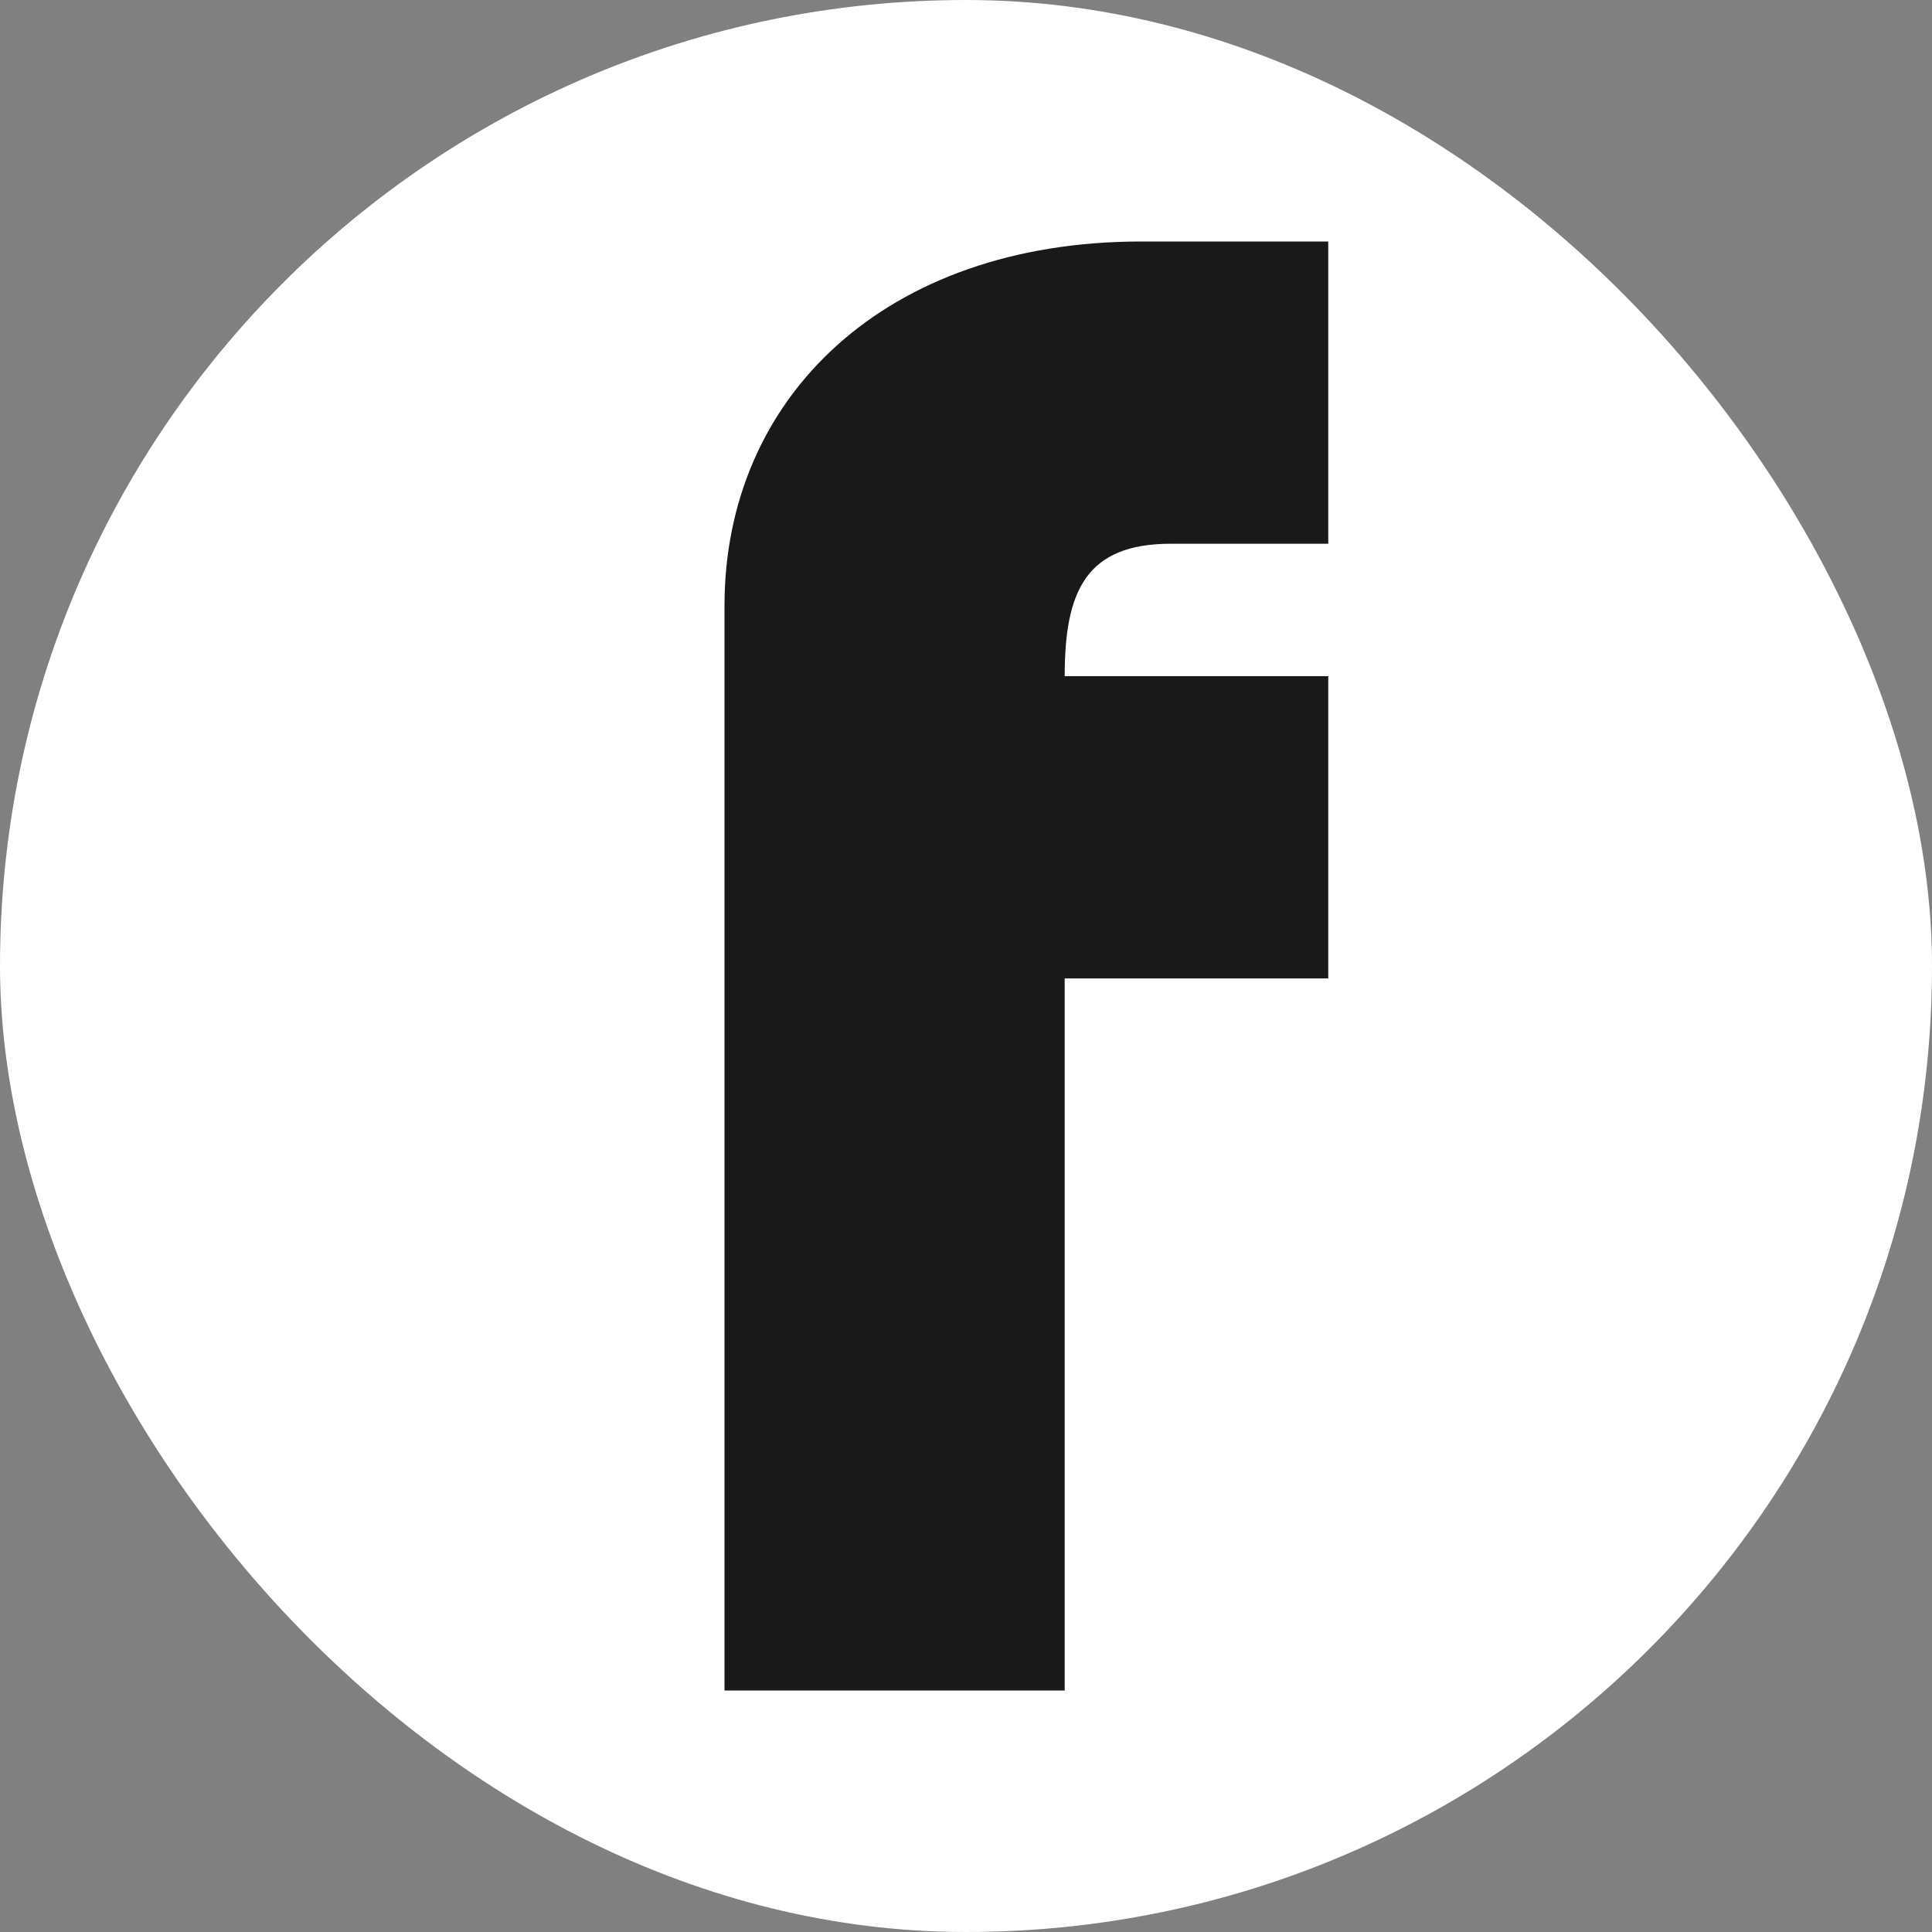
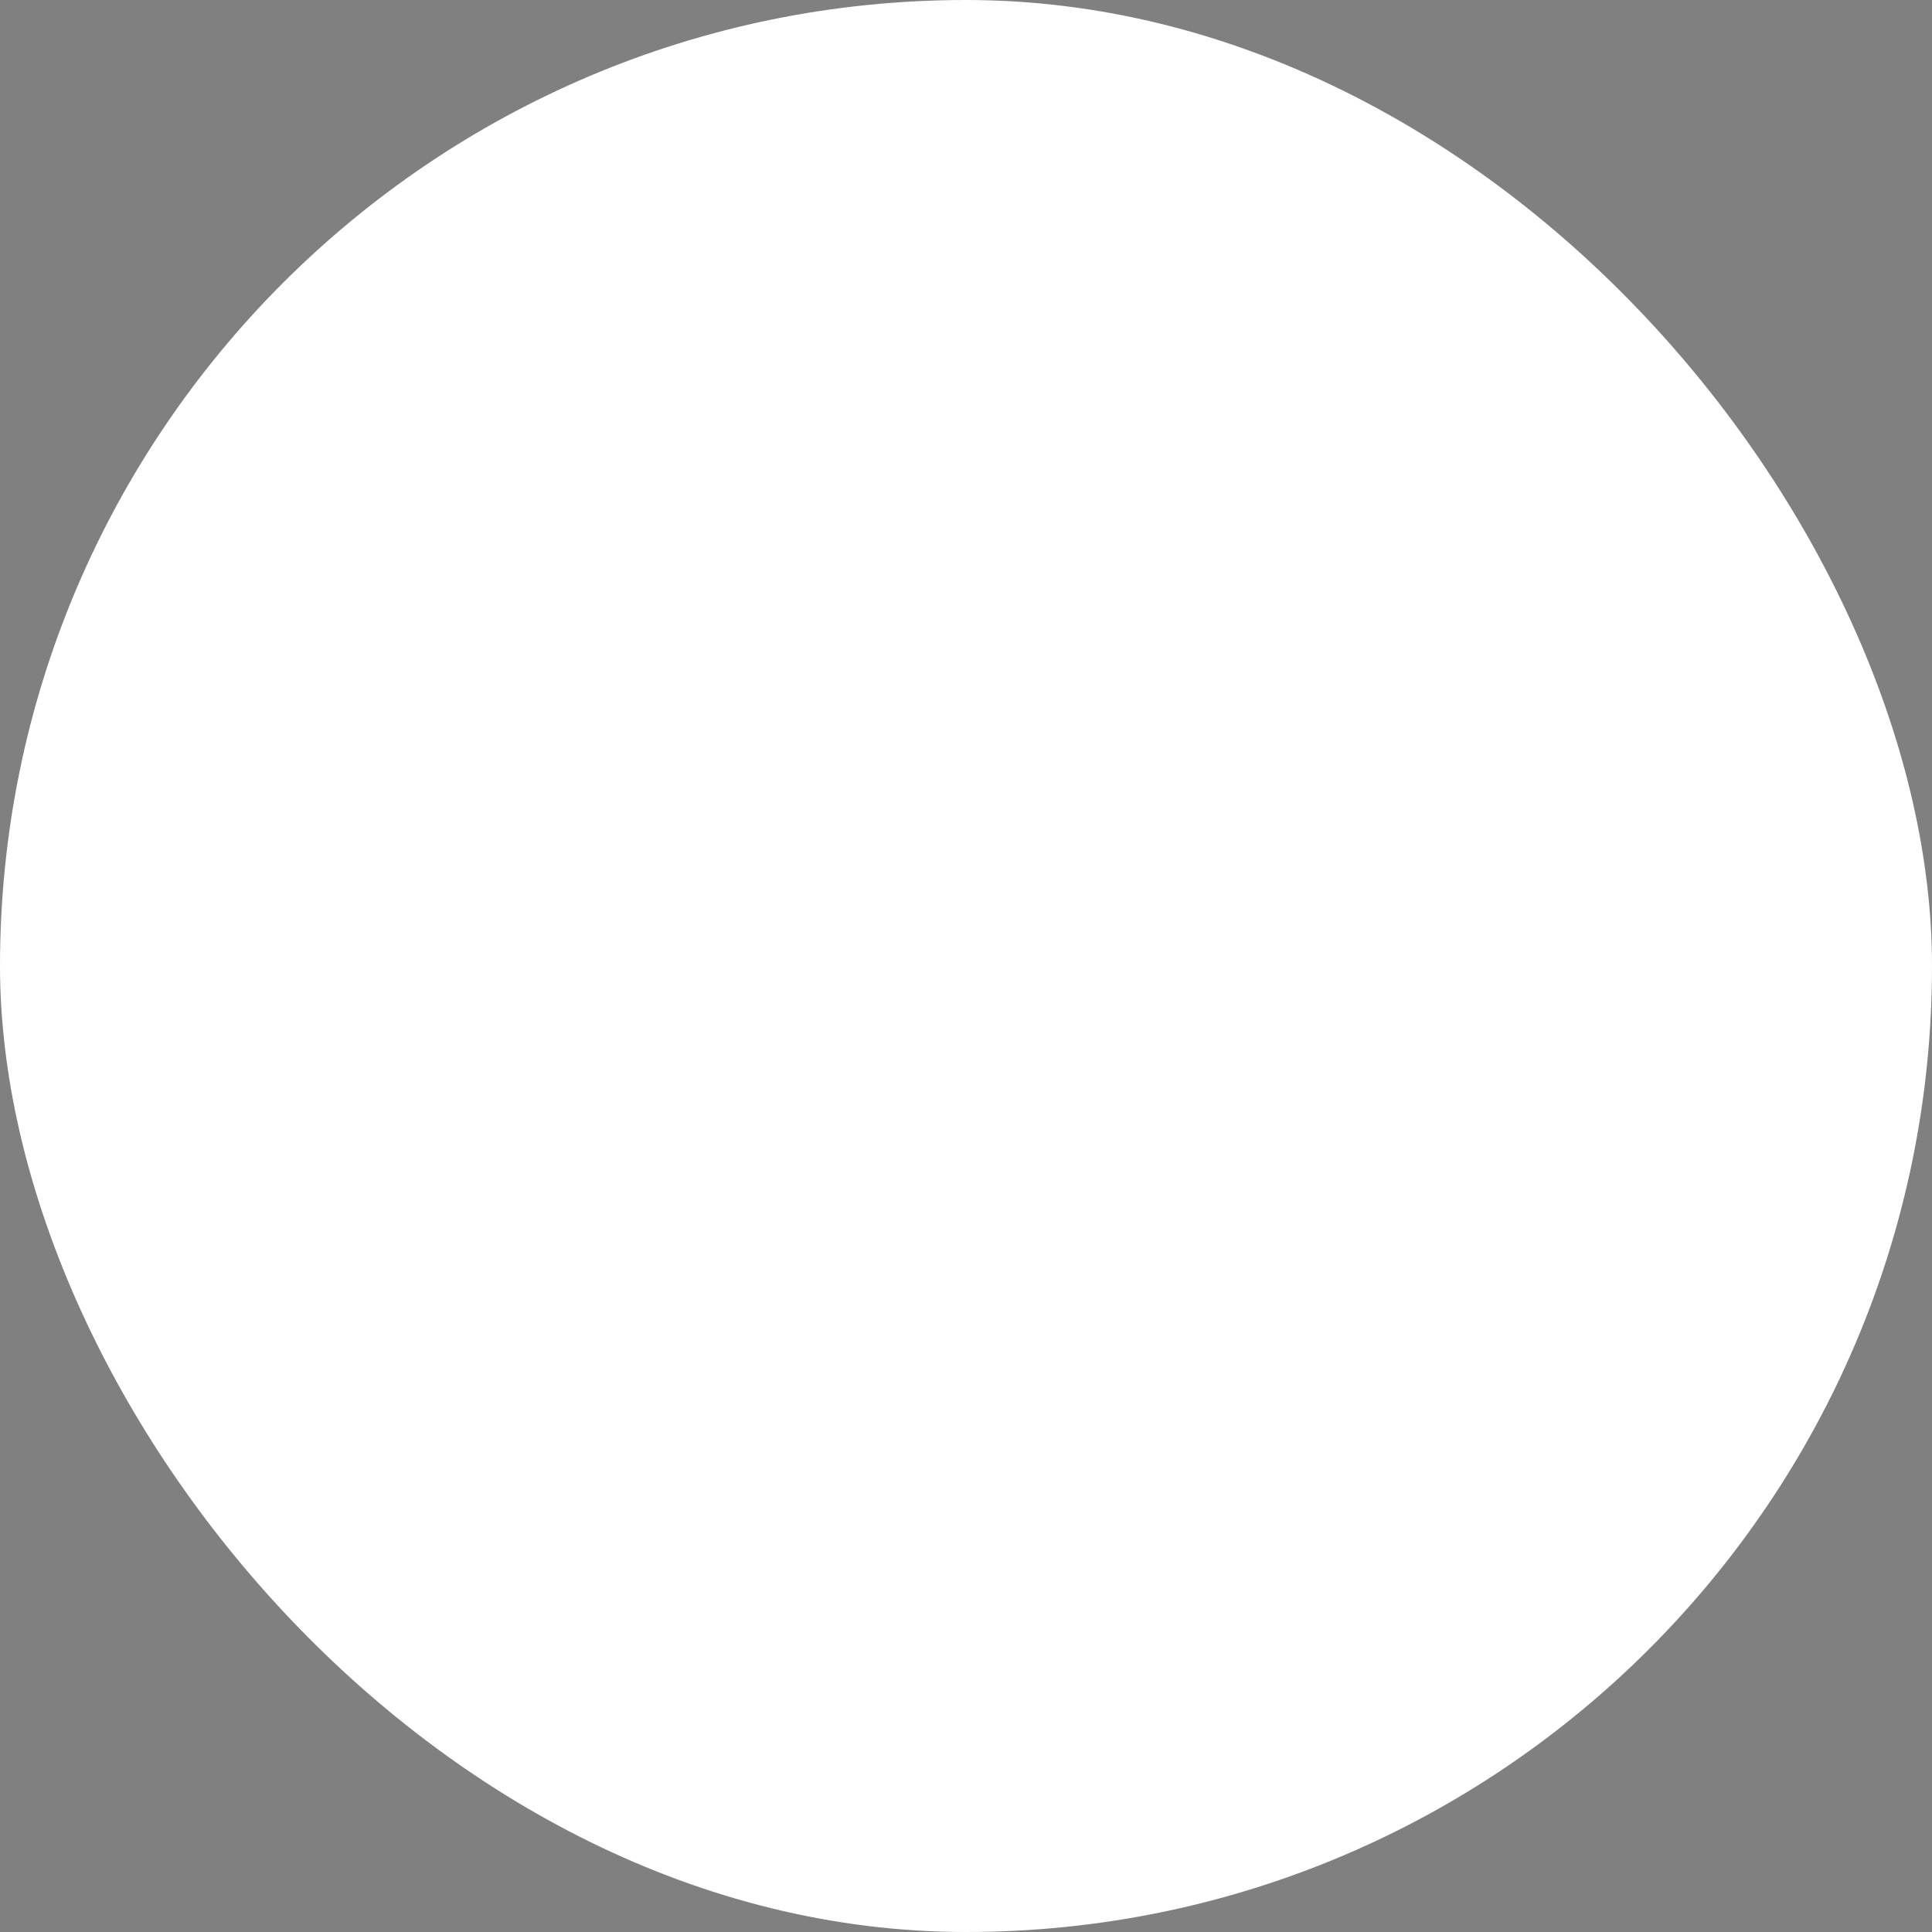
<svg xmlns="http://www.w3.org/2000/svg" width="48" height="48" viewBox="0 0 48 48" fill="none">
  <rect x="0" y="0" width="48" height="48" fill="#808080" stroke="none" />
  <rect width="48" height="48" rx="24" fill="white" />
-   <path d="M18 42V15.049C18 9.856 22.011 6 28.35 6H33V13.509H29.09C26.977 13.509 26.452 14.692 26.452 16.799H33V24.308H26.452V42H18Z" fill="#1A1919" />
</svg>